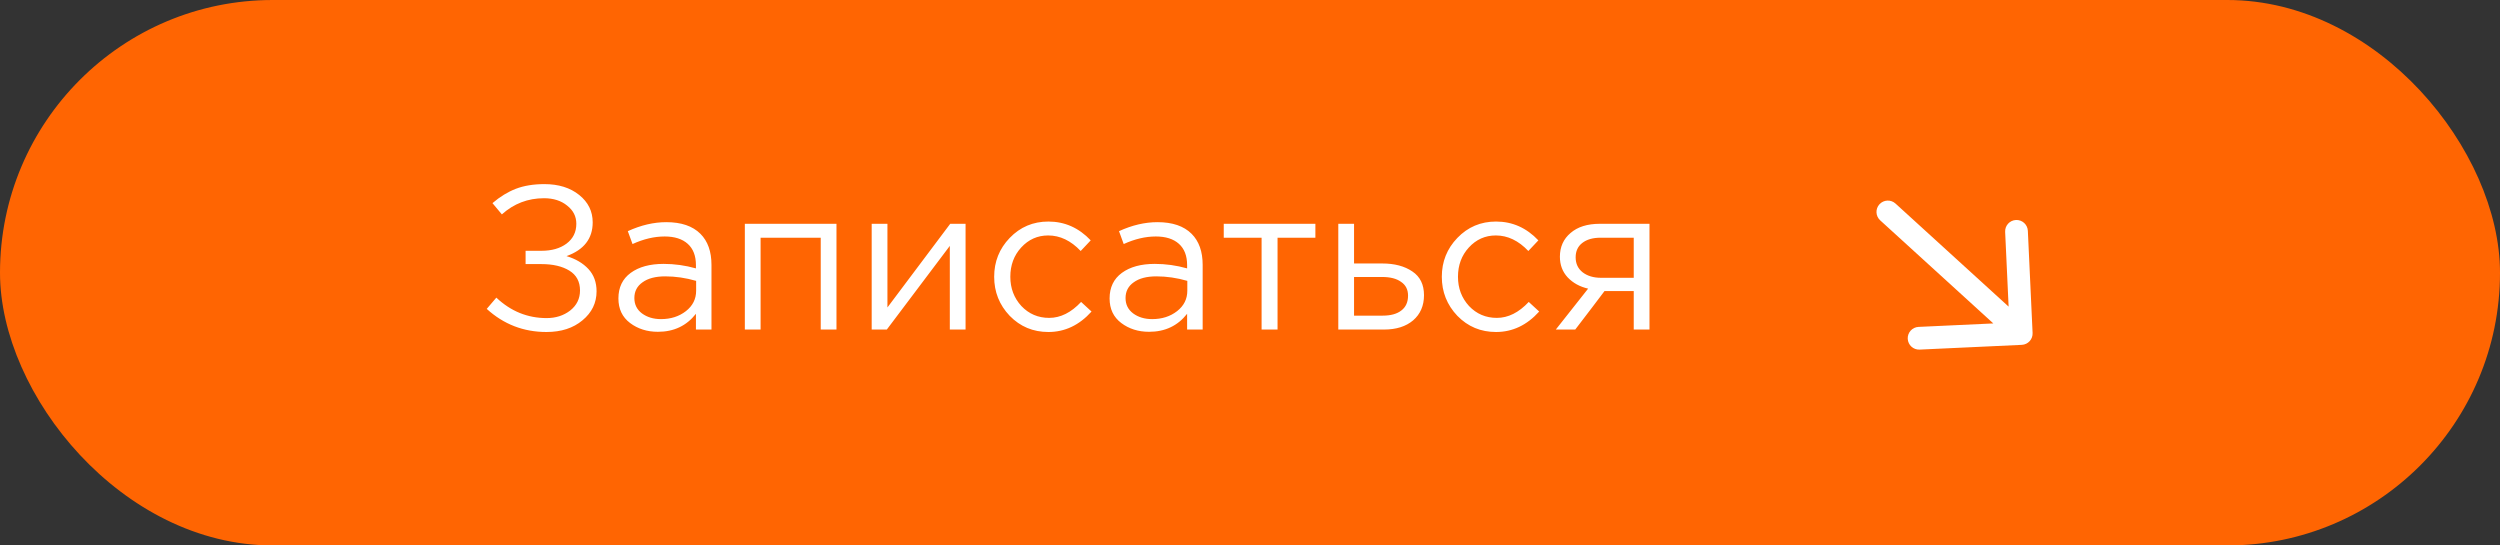
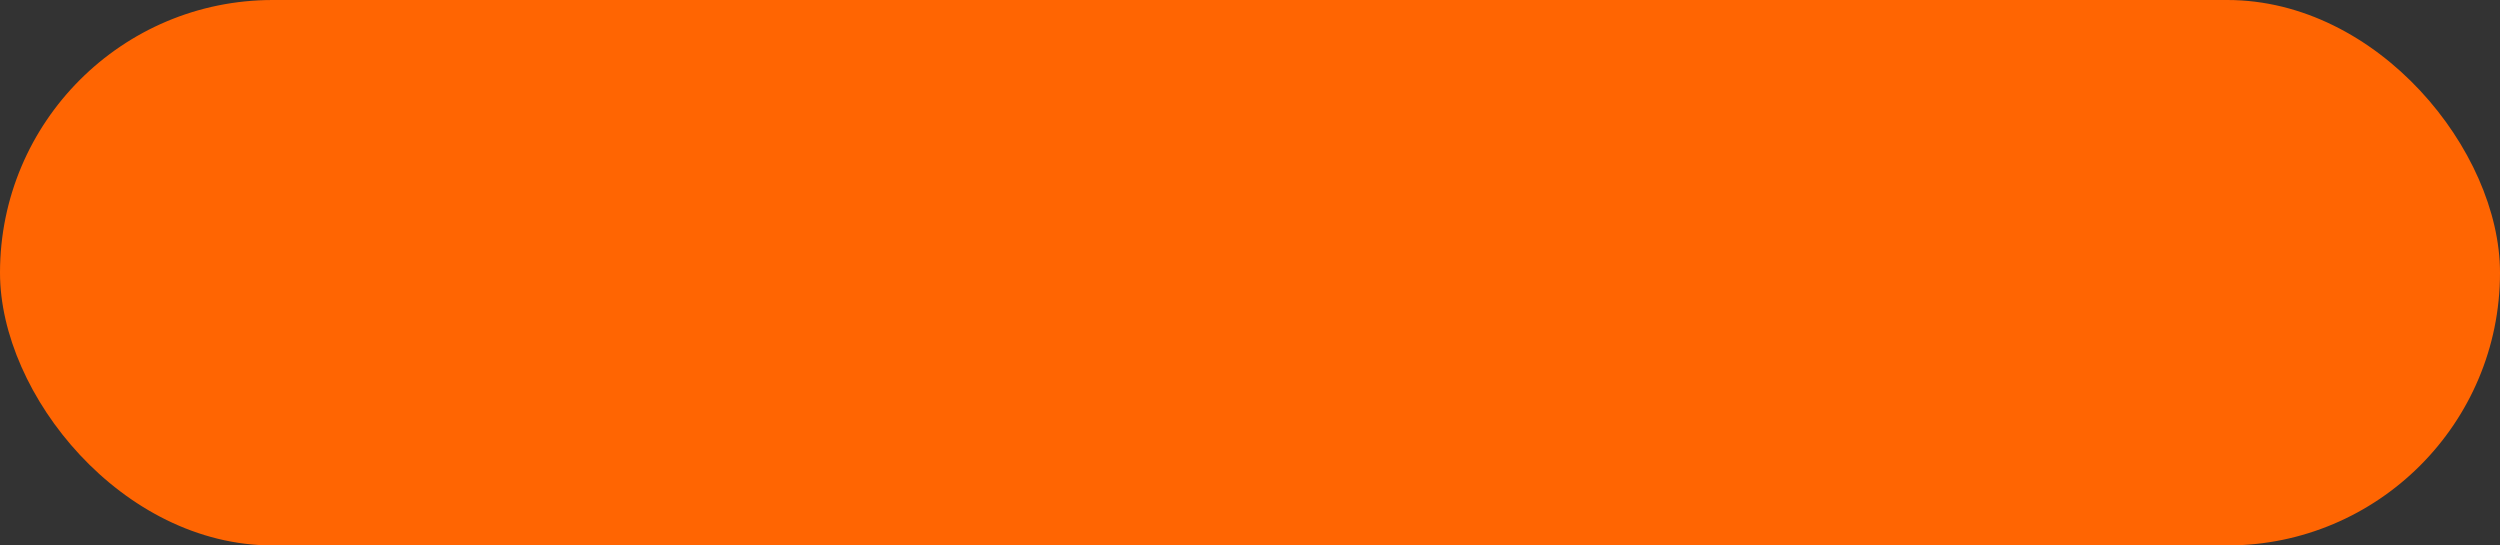
<svg xmlns="http://www.w3.org/2000/svg" width="220" height="48" viewBox="0 0 220 48" fill="none">
  <rect x="0" y="0" width="220" height="48" fill="#333333" stroke="none" />
  <rect width="220" height="48" rx="24" fill="#FF6502" />
-   <path d="M48.089 29.216C46.072 29.216 44.321 28.538 42.833 27.182L43.678 26.192C44.95 27.392 46.426 27.992 48.106 27.992C48.91 27.992 49.6 27.77 50.176 27.326C50.752 26.87 51.041 26.282 51.041 25.562C51.041 24.782 50.728 24.2 50.105 23.816C49.48 23.432 48.658 23.24 47.639 23.24H46.252V22.07H47.639C48.55 22.07 49.288 21.86 49.852 21.44C50.428 21.008 50.717 20.426 50.717 19.694C50.717 19.046 50.447 18.512 49.907 18.092C49.379 17.66 48.7 17.444 47.873 17.444C46.456 17.444 45.221 17.918 44.164 18.866L43.337 17.876C43.996 17.312 44.681 16.892 45.389 16.616C46.108 16.34 46.949 16.202 47.908 16.202C49.157 16.202 50.176 16.52 50.968 17.156C51.761 17.792 52.157 18.596 52.157 19.568C52.157 20.996 51.389 21.986 49.852 22.538C50.657 22.778 51.298 23.156 51.779 23.672C52.258 24.188 52.498 24.842 52.498 25.634C52.498 26.654 52.084 27.506 51.257 28.19C50.441 28.874 49.385 29.216 48.089 29.216ZM57.894 29.198C56.946 29.198 56.13 28.94 55.446 28.424C54.762 27.908 54.42 27.188 54.42 26.264C54.42 25.292 54.78 24.542 55.5 24.014C56.22 23.486 57.186 23.222 58.398 23.222C59.358 23.222 60.306 23.354 61.242 23.618V23.33C61.242 22.514 61.002 21.89 60.522 21.458C60.042 21.026 59.364 20.81 58.488 20.81C57.576 20.81 56.634 21.032 55.662 21.476L55.248 20.342C56.4 19.814 57.528 19.55 58.632 19.55C59.952 19.55 60.954 19.892 61.638 20.576C62.286 21.224 62.61 22.136 62.61 23.312V29H61.242V27.614C60.414 28.67 59.298 29.198 57.894 29.198ZM58.164 28.082C59.028 28.082 59.76 27.848 60.36 27.38C60.96 26.912 61.26 26.312 61.26 25.58V24.716C60.348 24.452 59.442 24.32 58.542 24.32C57.69 24.32 57.024 24.494 56.544 24.842C56.064 25.178 55.824 25.64 55.824 26.228C55.824 26.792 56.046 27.242 56.49 27.578C56.946 27.914 57.504 28.082 58.164 28.082ZM65.546 29V19.694H73.61V29H72.224V20.918H66.932V29H65.546ZM76.708 29V19.694H78.094V27.056L83.62 19.694H84.97V29H83.584V21.638L78.04 29H76.708ZM92.257 29.216C90.913 29.216 89.779 28.742 88.855 27.794C87.943 26.834 87.487 25.688 87.487 24.356C87.487 23.024 87.943 21.884 88.855 20.936C89.779 19.976 90.913 19.496 92.257 19.496C93.697 19.496 94.939 20.048 95.983 21.152L95.101 22.088C94.237 21.176 93.283 20.72 92.239 20.72C91.303 20.72 90.511 21.074 89.863 21.782C89.227 22.478 88.909 23.336 88.909 24.356C88.909 25.364 89.233 26.222 89.881 26.93C90.541 27.626 91.357 27.974 92.329 27.974C93.325 27.974 94.261 27.506 95.137 26.57L96.055 27.416C94.975 28.616 93.709 29.216 92.257 29.216ZM101.118 29.198C100.17 29.198 99.354 28.94 98.67 28.424C97.986 27.908 97.644 27.188 97.644 26.264C97.644 25.292 98.004 24.542 98.724 24.014C99.444 23.486 100.41 23.222 101.622 23.222C102.582 23.222 103.53 23.354 104.466 23.618V23.33C104.466 22.514 104.226 21.89 103.746 21.458C103.266 21.026 102.588 20.81 101.712 20.81C100.8 20.81 99.858 21.032 98.886 21.476L98.472 20.342C99.624 19.814 100.752 19.55 101.856 19.55C103.176 19.55 104.178 19.892 104.862 20.576C105.51 21.224 105.834 22.136 105.834 23.312V29H104.466V27.614C103.638 28.67 102.522 29.198 101.118 29.198ZM101.388 28.082C102.252 28.082 102.984 27.848 103.584 27.38C104.184 26.912 104.484 26.312 104.484 25.58V24.716C103.572 24.452 102.666 24.32 101.766 24.32C100.914 24.32 100.248 24.494 99.768 24.842C99.288 25.178 99.048 25.64 99.048 26.228C99.048 26.792 99.27 27.242 99.714 27.578C100.17 27.914 100.728 28.082 101.388 28.082ZM111.02 29V20.918H107.69V19.694H115.754V20.918H112.424V29H111.02ZM117.77 29V19.694H119.156V23.186H121.64C122.72 23.186 123.602 23.42 124.286 23.888C124.97 24.344 125.312 25.04 125.312 25.976C125.312 26.9 124.994 27.638 124.358 28.19C123.722 28.73 122.87 29 121.802 29H117.77ZM119.156 27.776H121.676C122.384 27.776 122.93 27.626 123.314 27.326C123.71 27.026 123.908 26.588 123.908 26.012C123.908 25.484 123.704 25.082 123.296 24.806C122.9 24.518 122.342 24.374 121.622 24.374H119.156V27.776ZM131.65 29.216C130.306 29.216 129.172 28.742 128.248 27.794C127.336 26.834 126.88 25.688 126.88 24.356C126.88 23.024 127.336 21.884 128.248 20.936C129.172 19.976 130.306 19.496 131.65 19.496C133.09 19.496 134.332 20.048 135.376 21.152L134.494 22.088C133.63 21.176 132.676 20.72 131.632 20.72C130.696 20.72 129.904 21.074 129.256 21.782C128.62 22.478 128.302 23.336 128.302 24.356C128.302 25.364 128.626 26.222 129.274 26.93C129.934 27.626 130.75 27.974 131.722 27.974C132.718 27.974 133.654 27.506 134.53 26.57L135.448 27.416C134.368 28.616 133.102 29.216 131.65 29.216ZM136.911 29L139.755 25.4C139.023 25.232 138.423 24.902 137.955 24.41C137.499 23.918 137.271 23.312 137.271 22.592C137.271 21.728 137.583 21.032 138.207 20.504C138.831 19.964 139.689 19.694 140.781 19.694H145.155V29H143.769V25.616H141.195C141.087 25.76 140.715 26.252 140.079 27.092C139.443 27.932 138.957 28.568 138.621 29H136.911ZM140.889 24.446H143.769V20.918H140.853C140.169 20.918 139.629 21.074 139.233 21.386C138.849 21.686 138.657 22.106 138.657 22.646C138.657 23.198 138.861 23.636 139.269 23.96C139.689 24.284 140.229 24.446 140.889 24.446Z" fill="white" />
-   <path d="M166.804 17.912C166.396 17.54 165.763 17.57 165.391 17.978C165.019 18.386 165.049 19.018 165.457 19.39L166.804 17.912ZM177.916 30.347C178.468 30.322 178.894 29.854 178.868 29.302L178.451 20.312C178.425 19.76 177.957 19.334 177.406 19.359C176.854 19.385 176.427 19.853 176.453 20.404L176.824 28.396L168.833 28.767C168.281 28.793 167.855 29.261 167.88 29.812C167.906 30.364 168.374 30.791 168.926 30.765L177.916 30.347ZM165.457 19.39L177.196 30.087L178.543 28.609L166.804 17.912L165.457 19.39Z" fill="white" />
</svg>